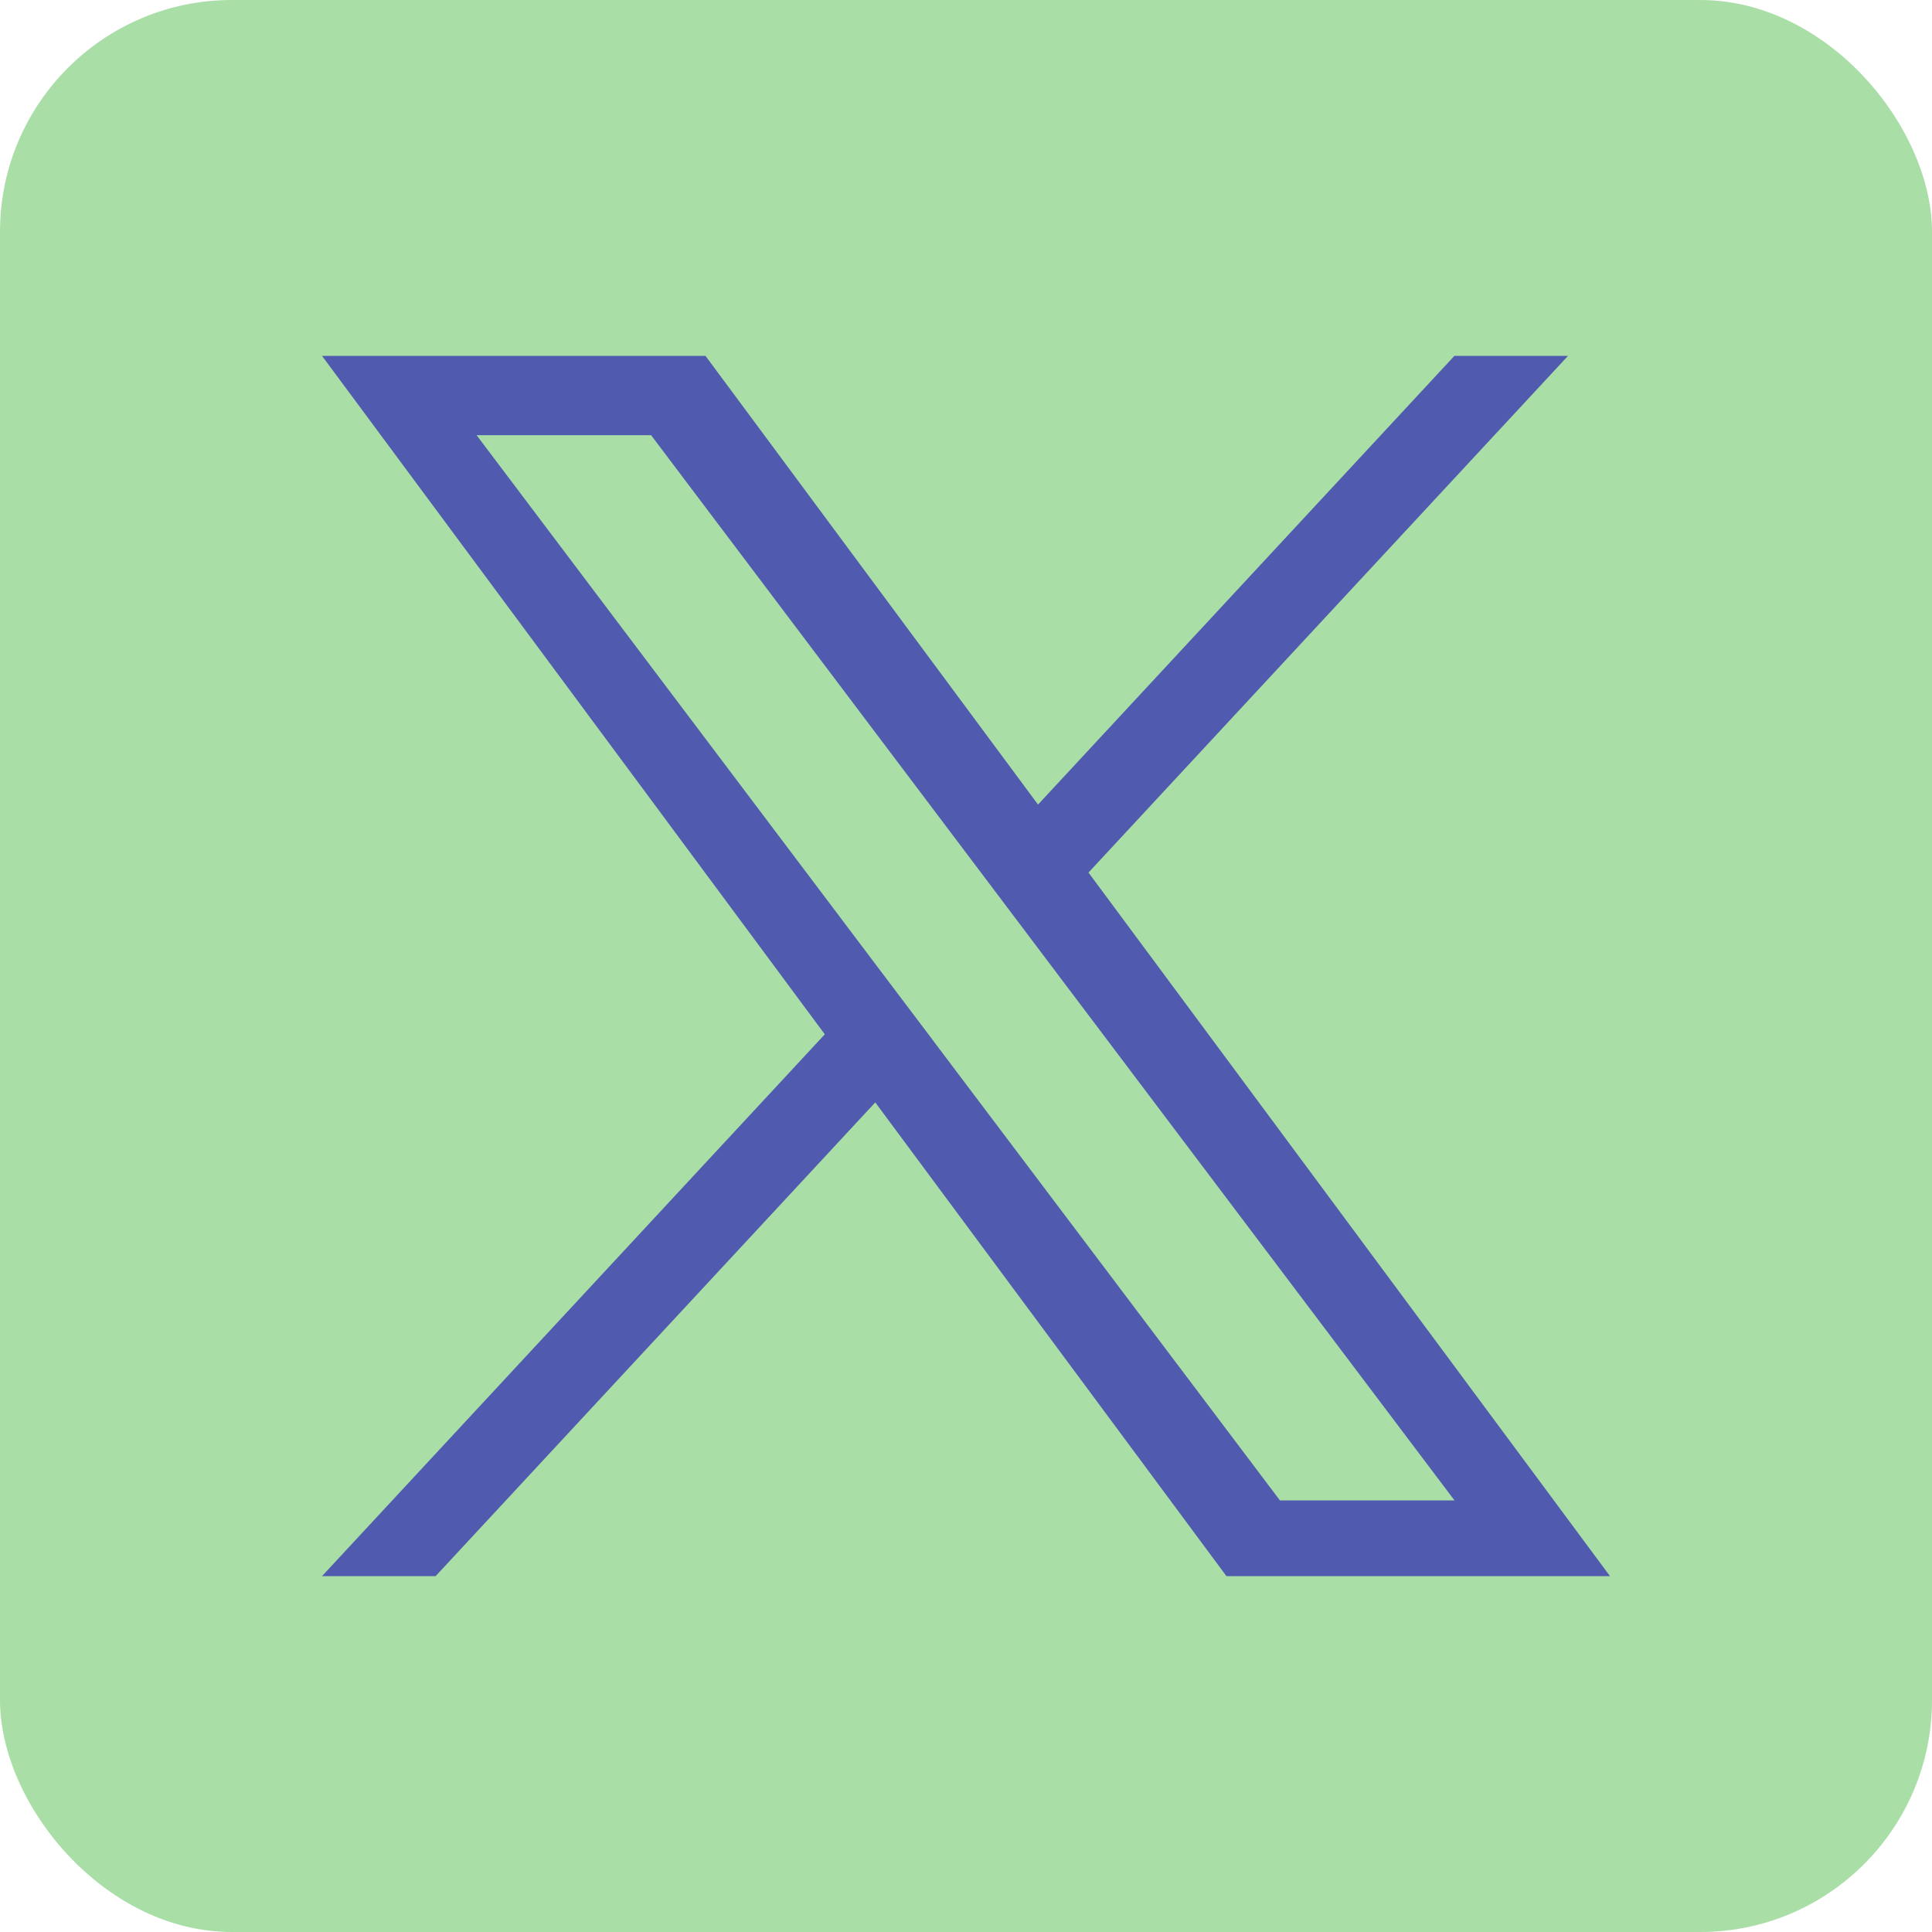
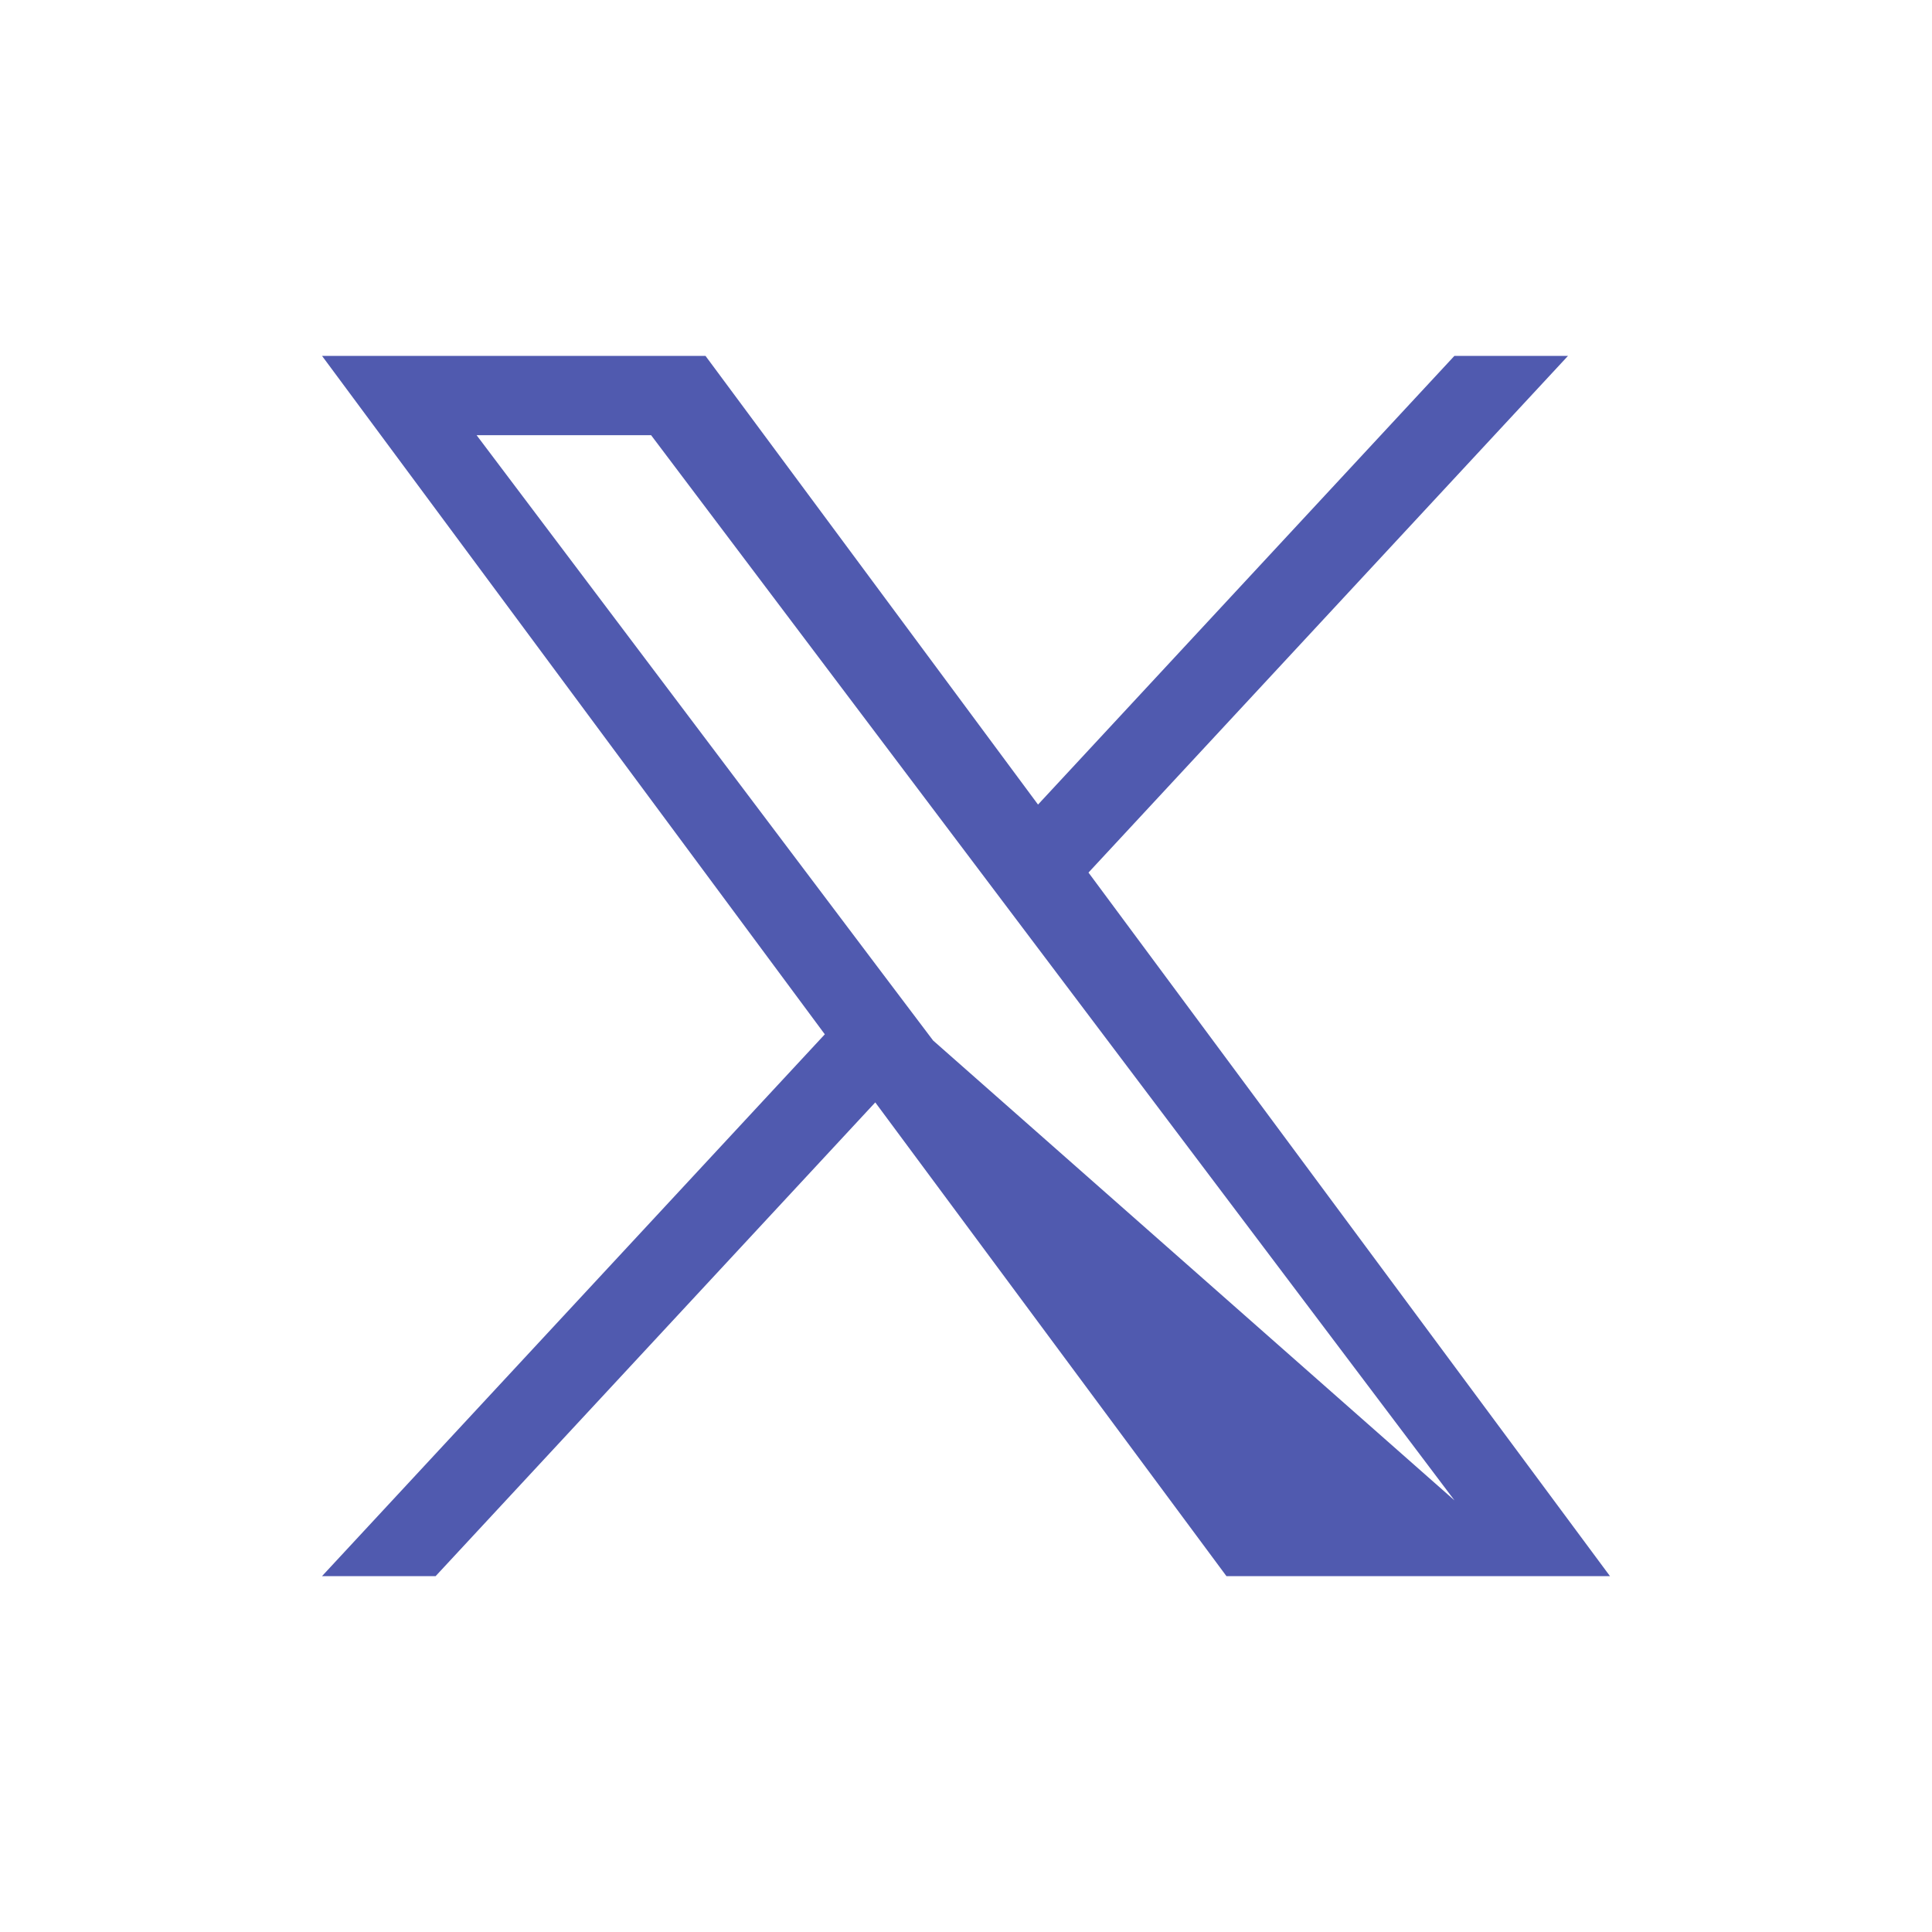
<svg xmlns="http://www.w3.org/2000/svg" width="25" height="25" viewBox="0 0 25 25" fill="none">
  <g id="X">
-     <rect width="25" height="25" rx="3" fill="#A9DEA7" />
-     <path id="Vector" d="M14.085 11.291L20.29 4.605H18.82L13.432 10.411L9.129 4.605H4.167L10.673 13.384L4.167 20.395H5.637L11.326 14.265L15.87 20.395H20.833L14.085 11.291ZM12.072 13.461L11.412 12.587L6.167 5.631H8.425L12.659 11.245L13.318 12.119L18.821 19.415H16.562L12.072 13.462L12.072 13.461Z" fill="#505AAF" />
+     <path id="Vector" d="M14.085 11.291L20.29 4.605H18.82L13.432 10.411L9.129 4.605H4.167L10.673 13.384L4.167 20.395H5.637L11.326 14.265L15.87 20.395H20.833L14.085 11.291ZM12.072 13.461L11.412 12.587L6.167 5.631H8.425L12.659 11.245L13.318 12.119L18.821 19.415L12.072 13.462L12.072 13.461Z" fill="#505AAF" />
  </g>
</svg>